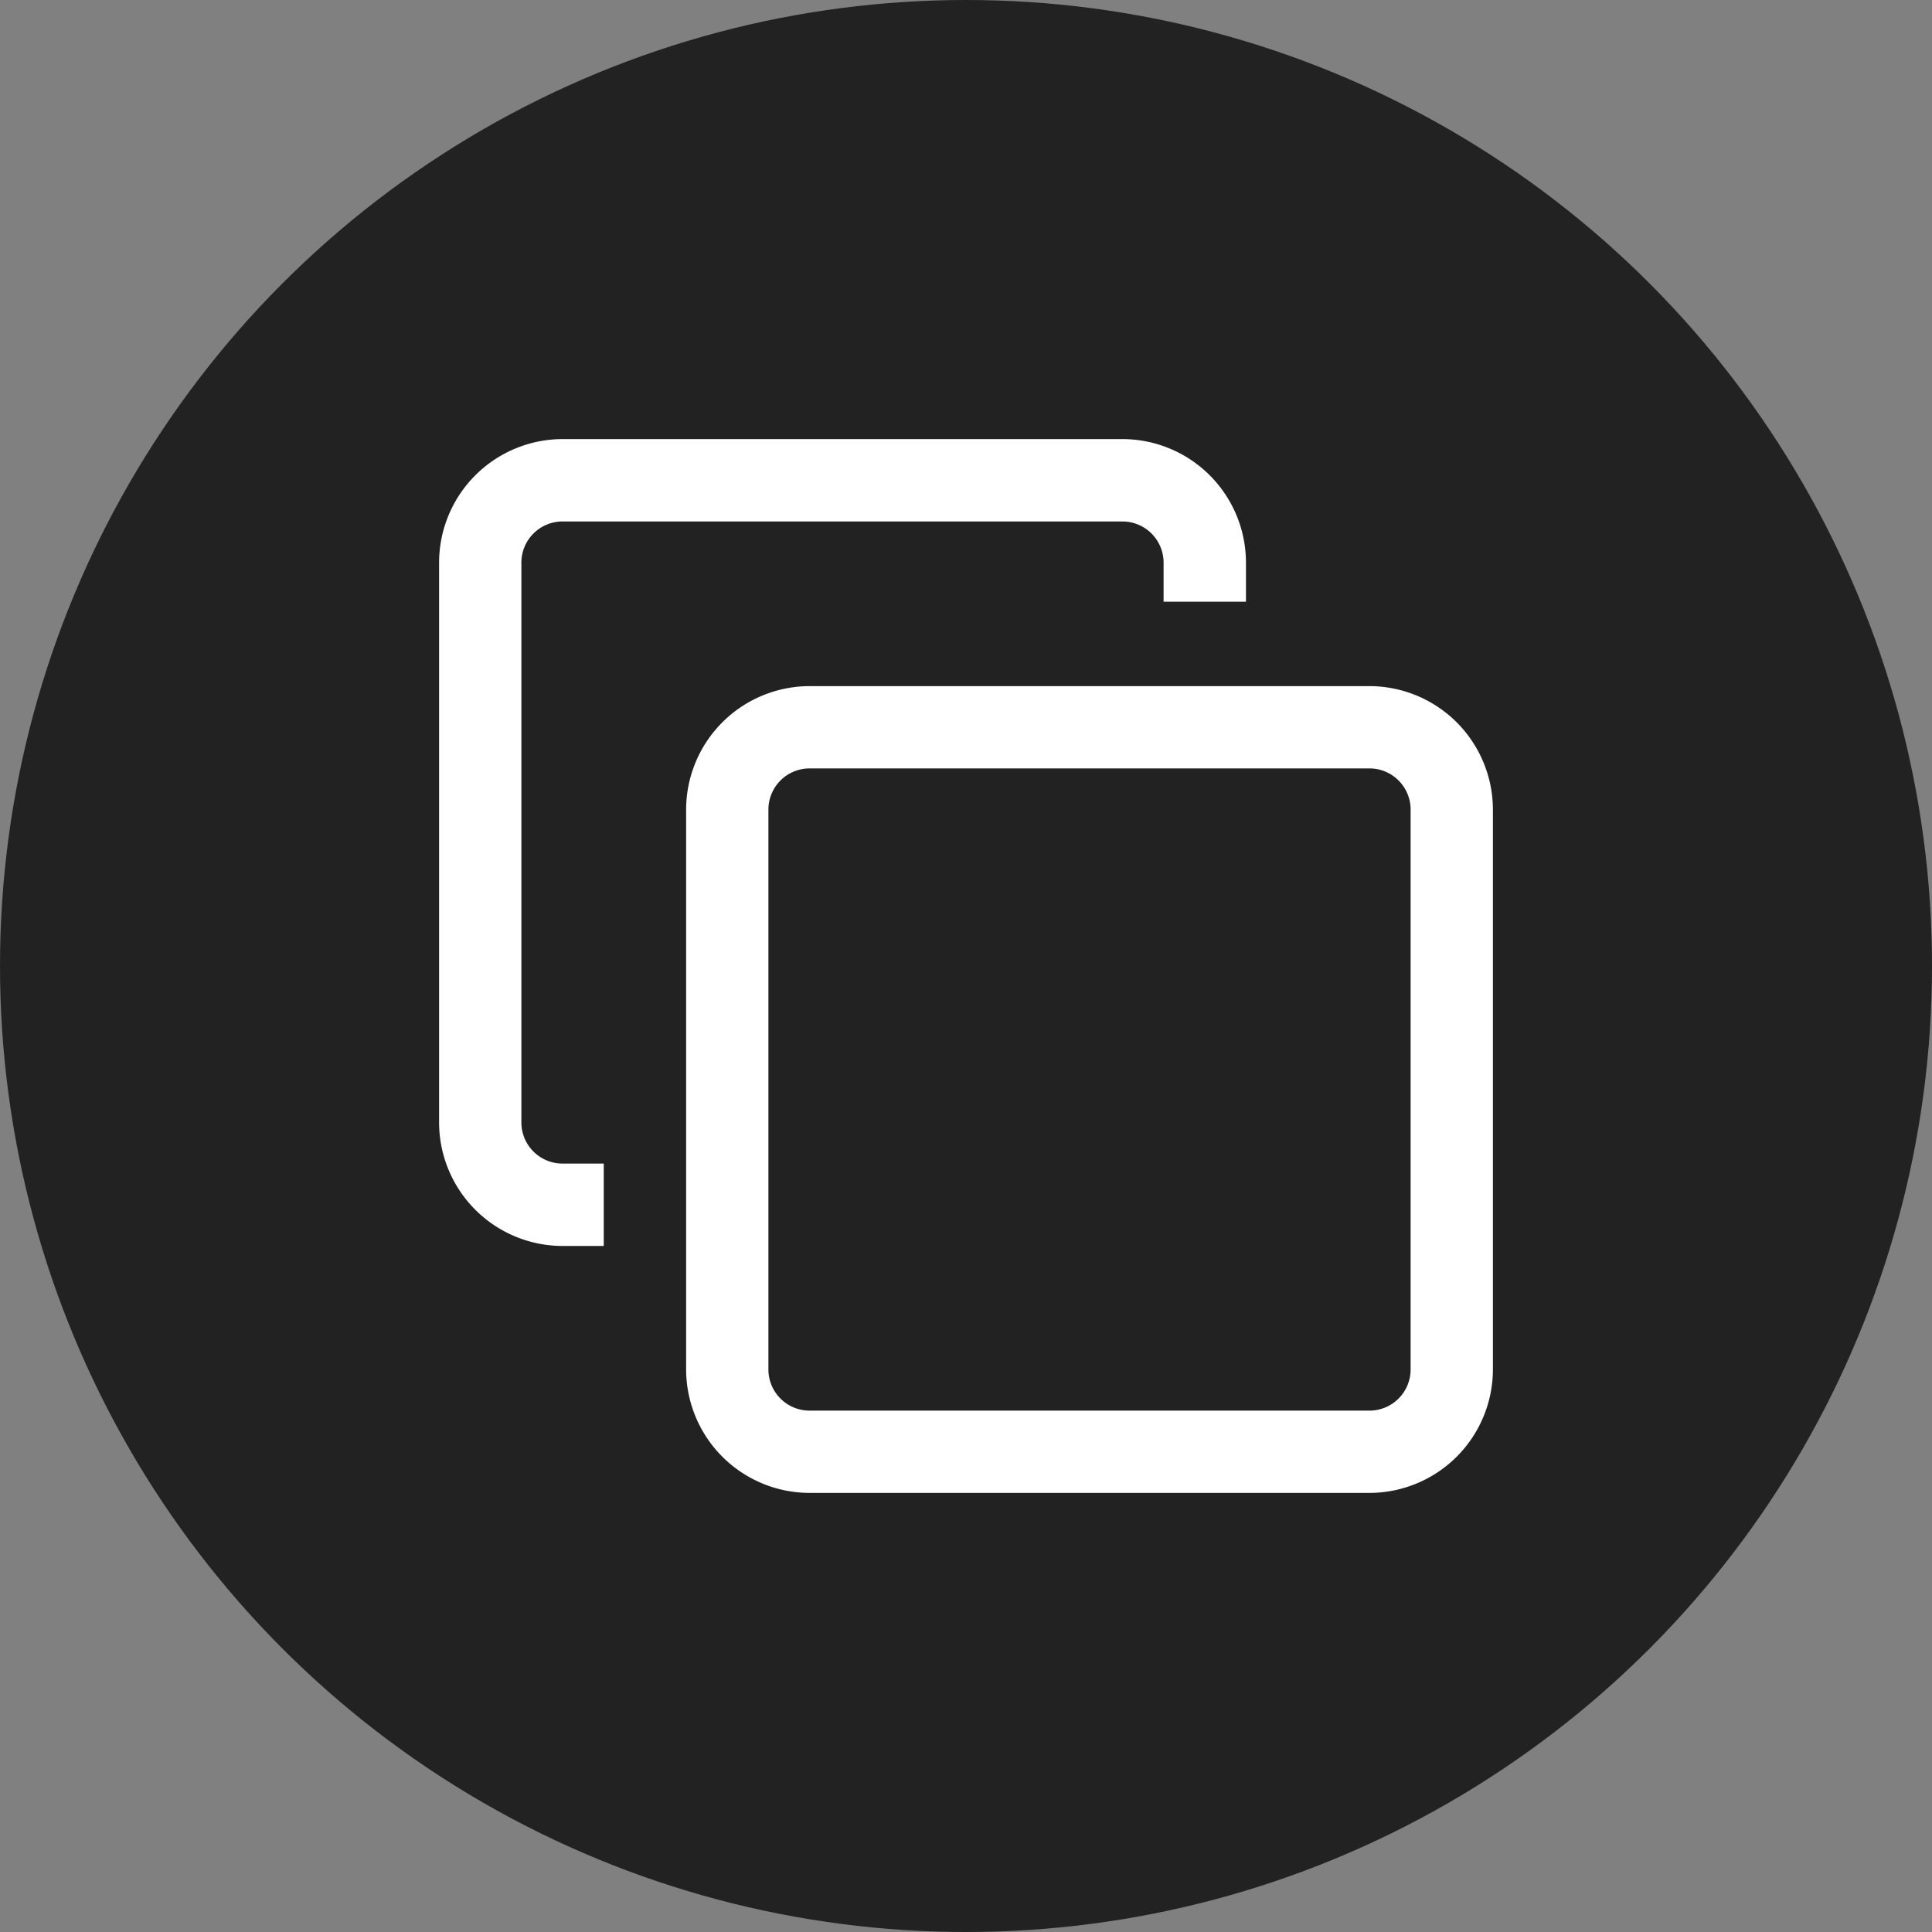
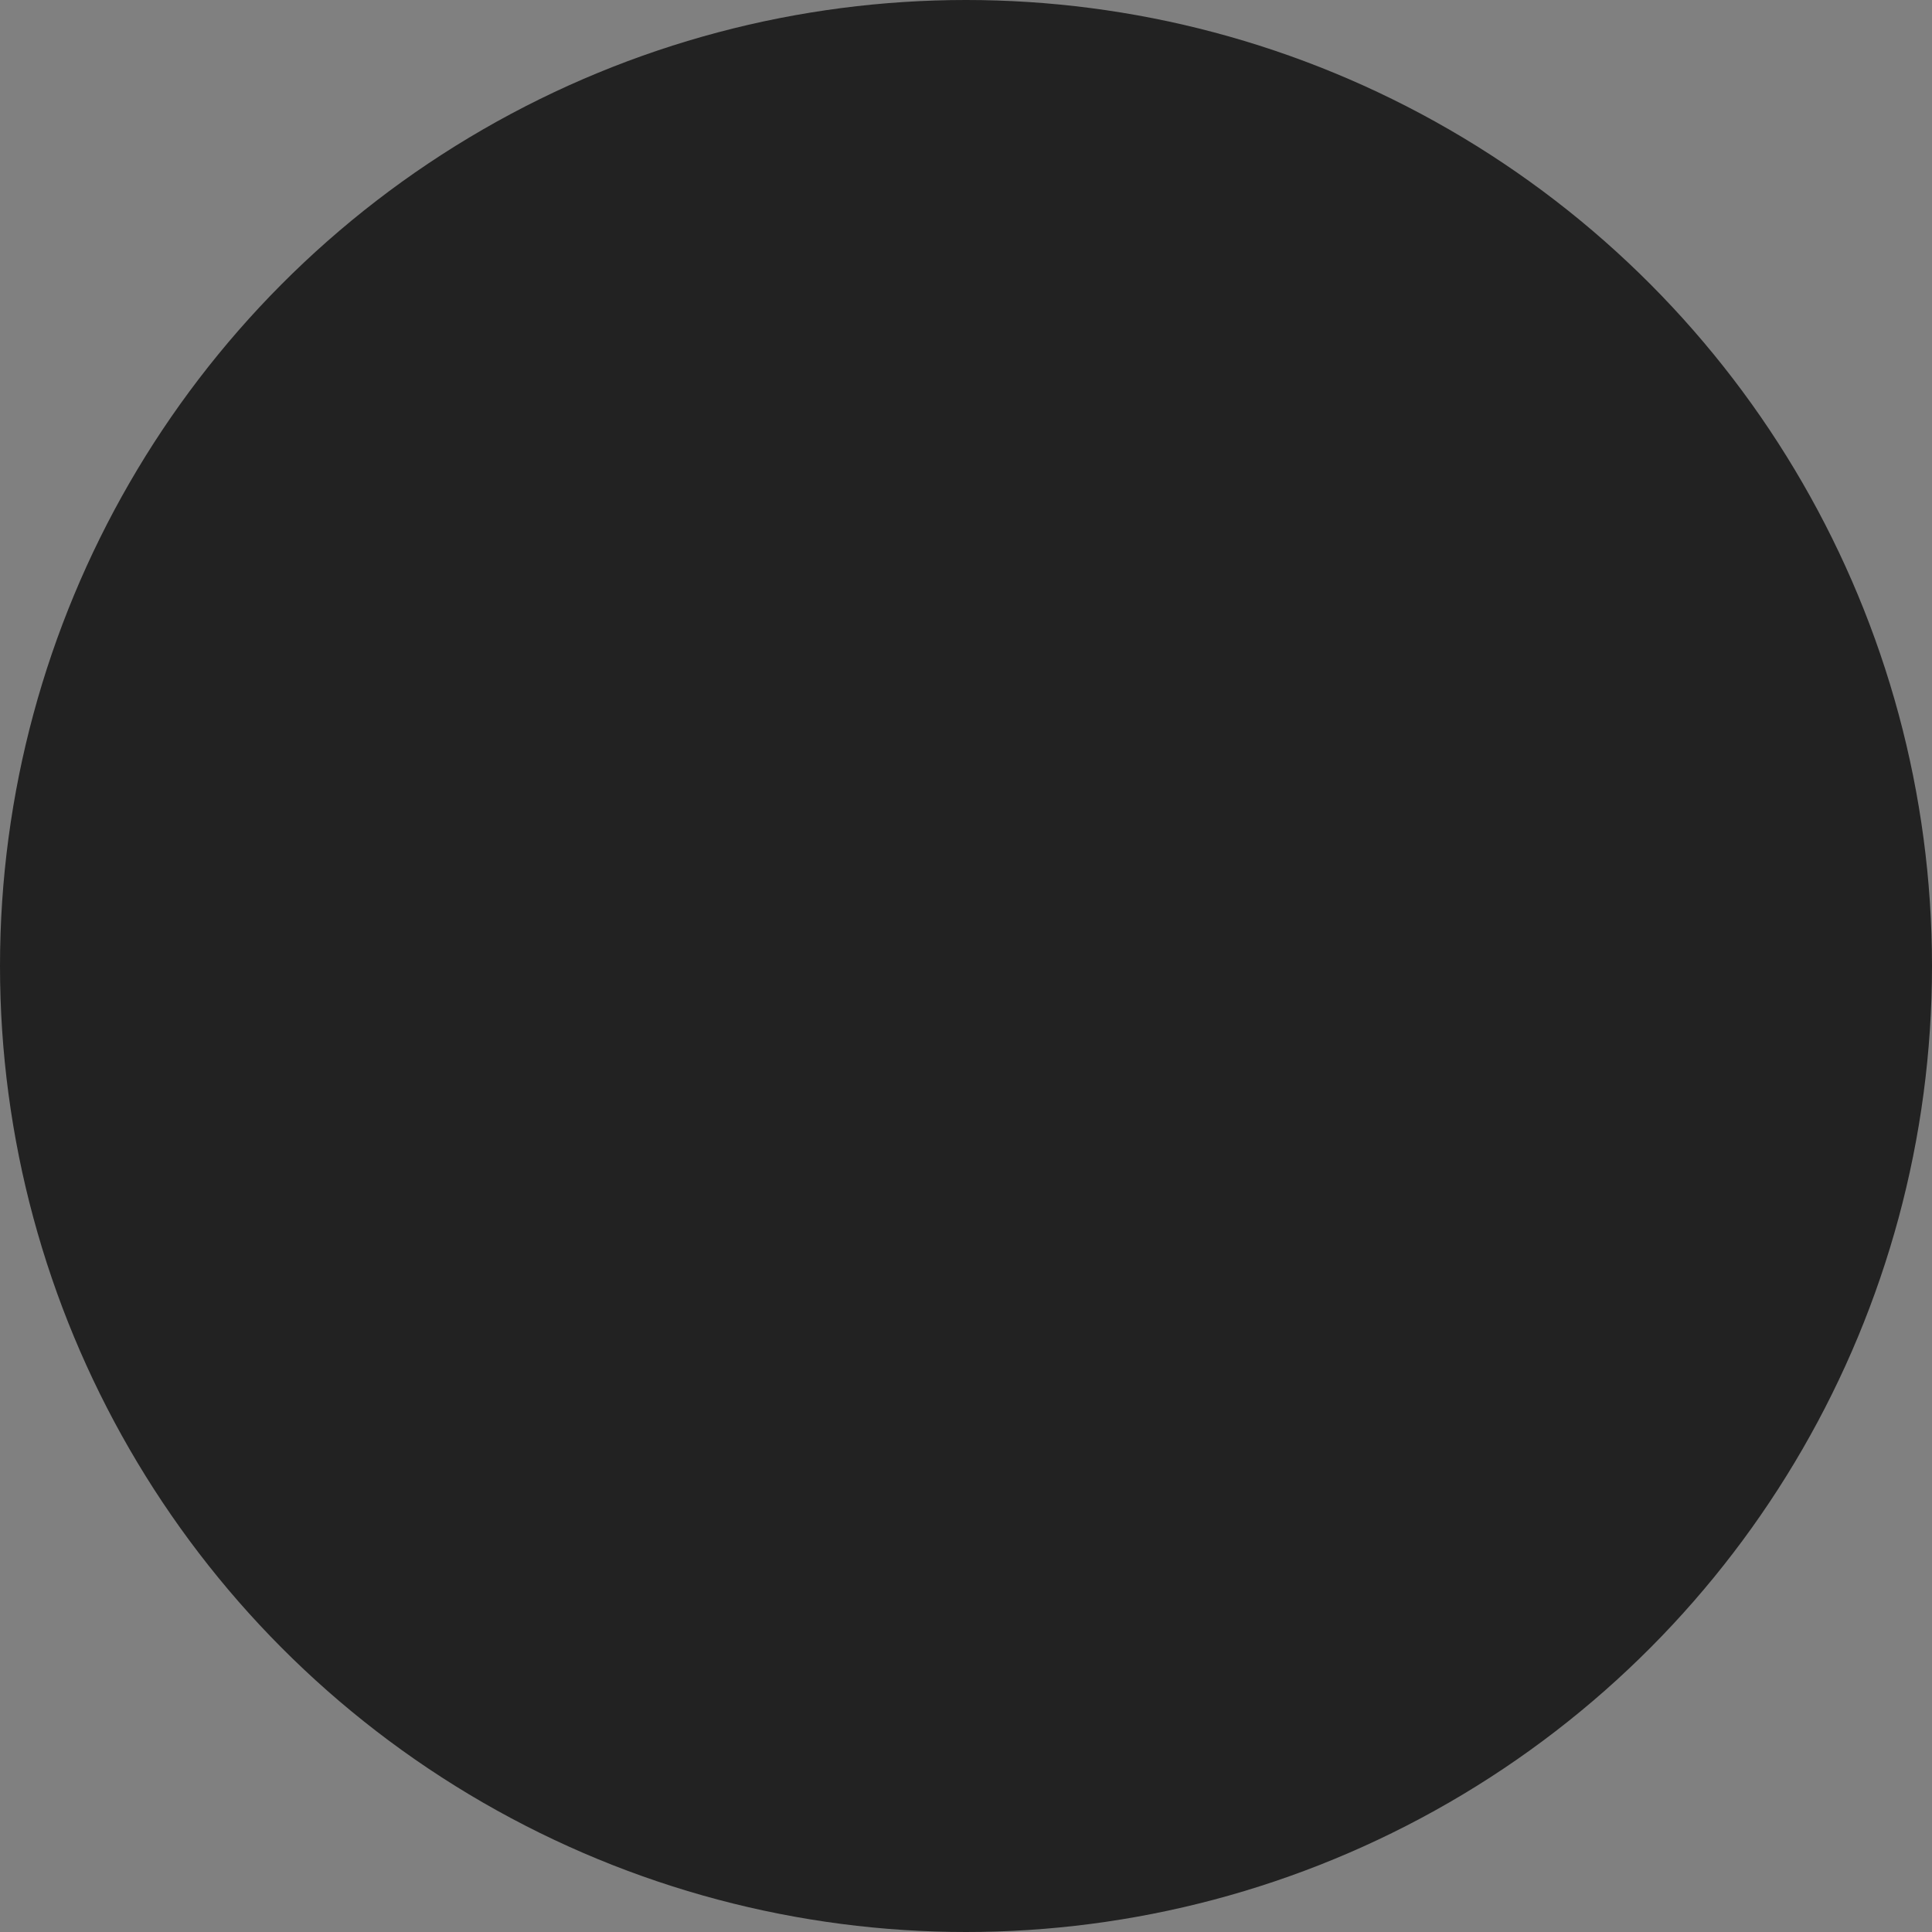
<svg xmlns="http://www.w3.org/2000/svg" width="22" height="22" viewBox="0 0 22 22">
  <rect x="0" y="0" width="22" height="22" fill="#808080" stroke="none" />
  <g id="グループ_7163" data-name="グループ 7163" transform="translate(-954 -3131)">
    <circle id="楕円形_49" data-name="楕円形 49" cx="11" cy="11" r="11" transform="translate(954 3131)" fill="#222" />
-     <path id="copy_1_" data-name="copy (1)" d="M10.594,12H4.219a1.408,1.408,0,0,1-1.406-1.406V4.219A1.408,1.408,0,0,1,4.219,2.813h6.375A1.408,1.408,0,0,1,12,4.219v6.375A1.408,1.408,0,0,1,10.594,12ZM4.219,3.75a.469.469,0,0,0-.469.469v6.375a.469.469,0,0,0,.469.469h6.375a.469.469,0,0,0,.469-.469V4.219a.469.469,0,0,0-.469-.469ZM1.875,8.25H1.406a.469.469,0,0,1-.469-.469V1.406A.469.469,0,0,1,1.406.938H7.781a.469.469,0,0,1,.469.469v.445h.938V1.406A1.408,1.408,0,0,0,7.781,0H1.406A1.408,1.408,0,0,0,0,1.406V7.781A1.408,1.408,0,0,0,1.406,9.188h.469Zm0,0" transform="translate(959 3136)" fill="#fff" />
  </g>
</svg>